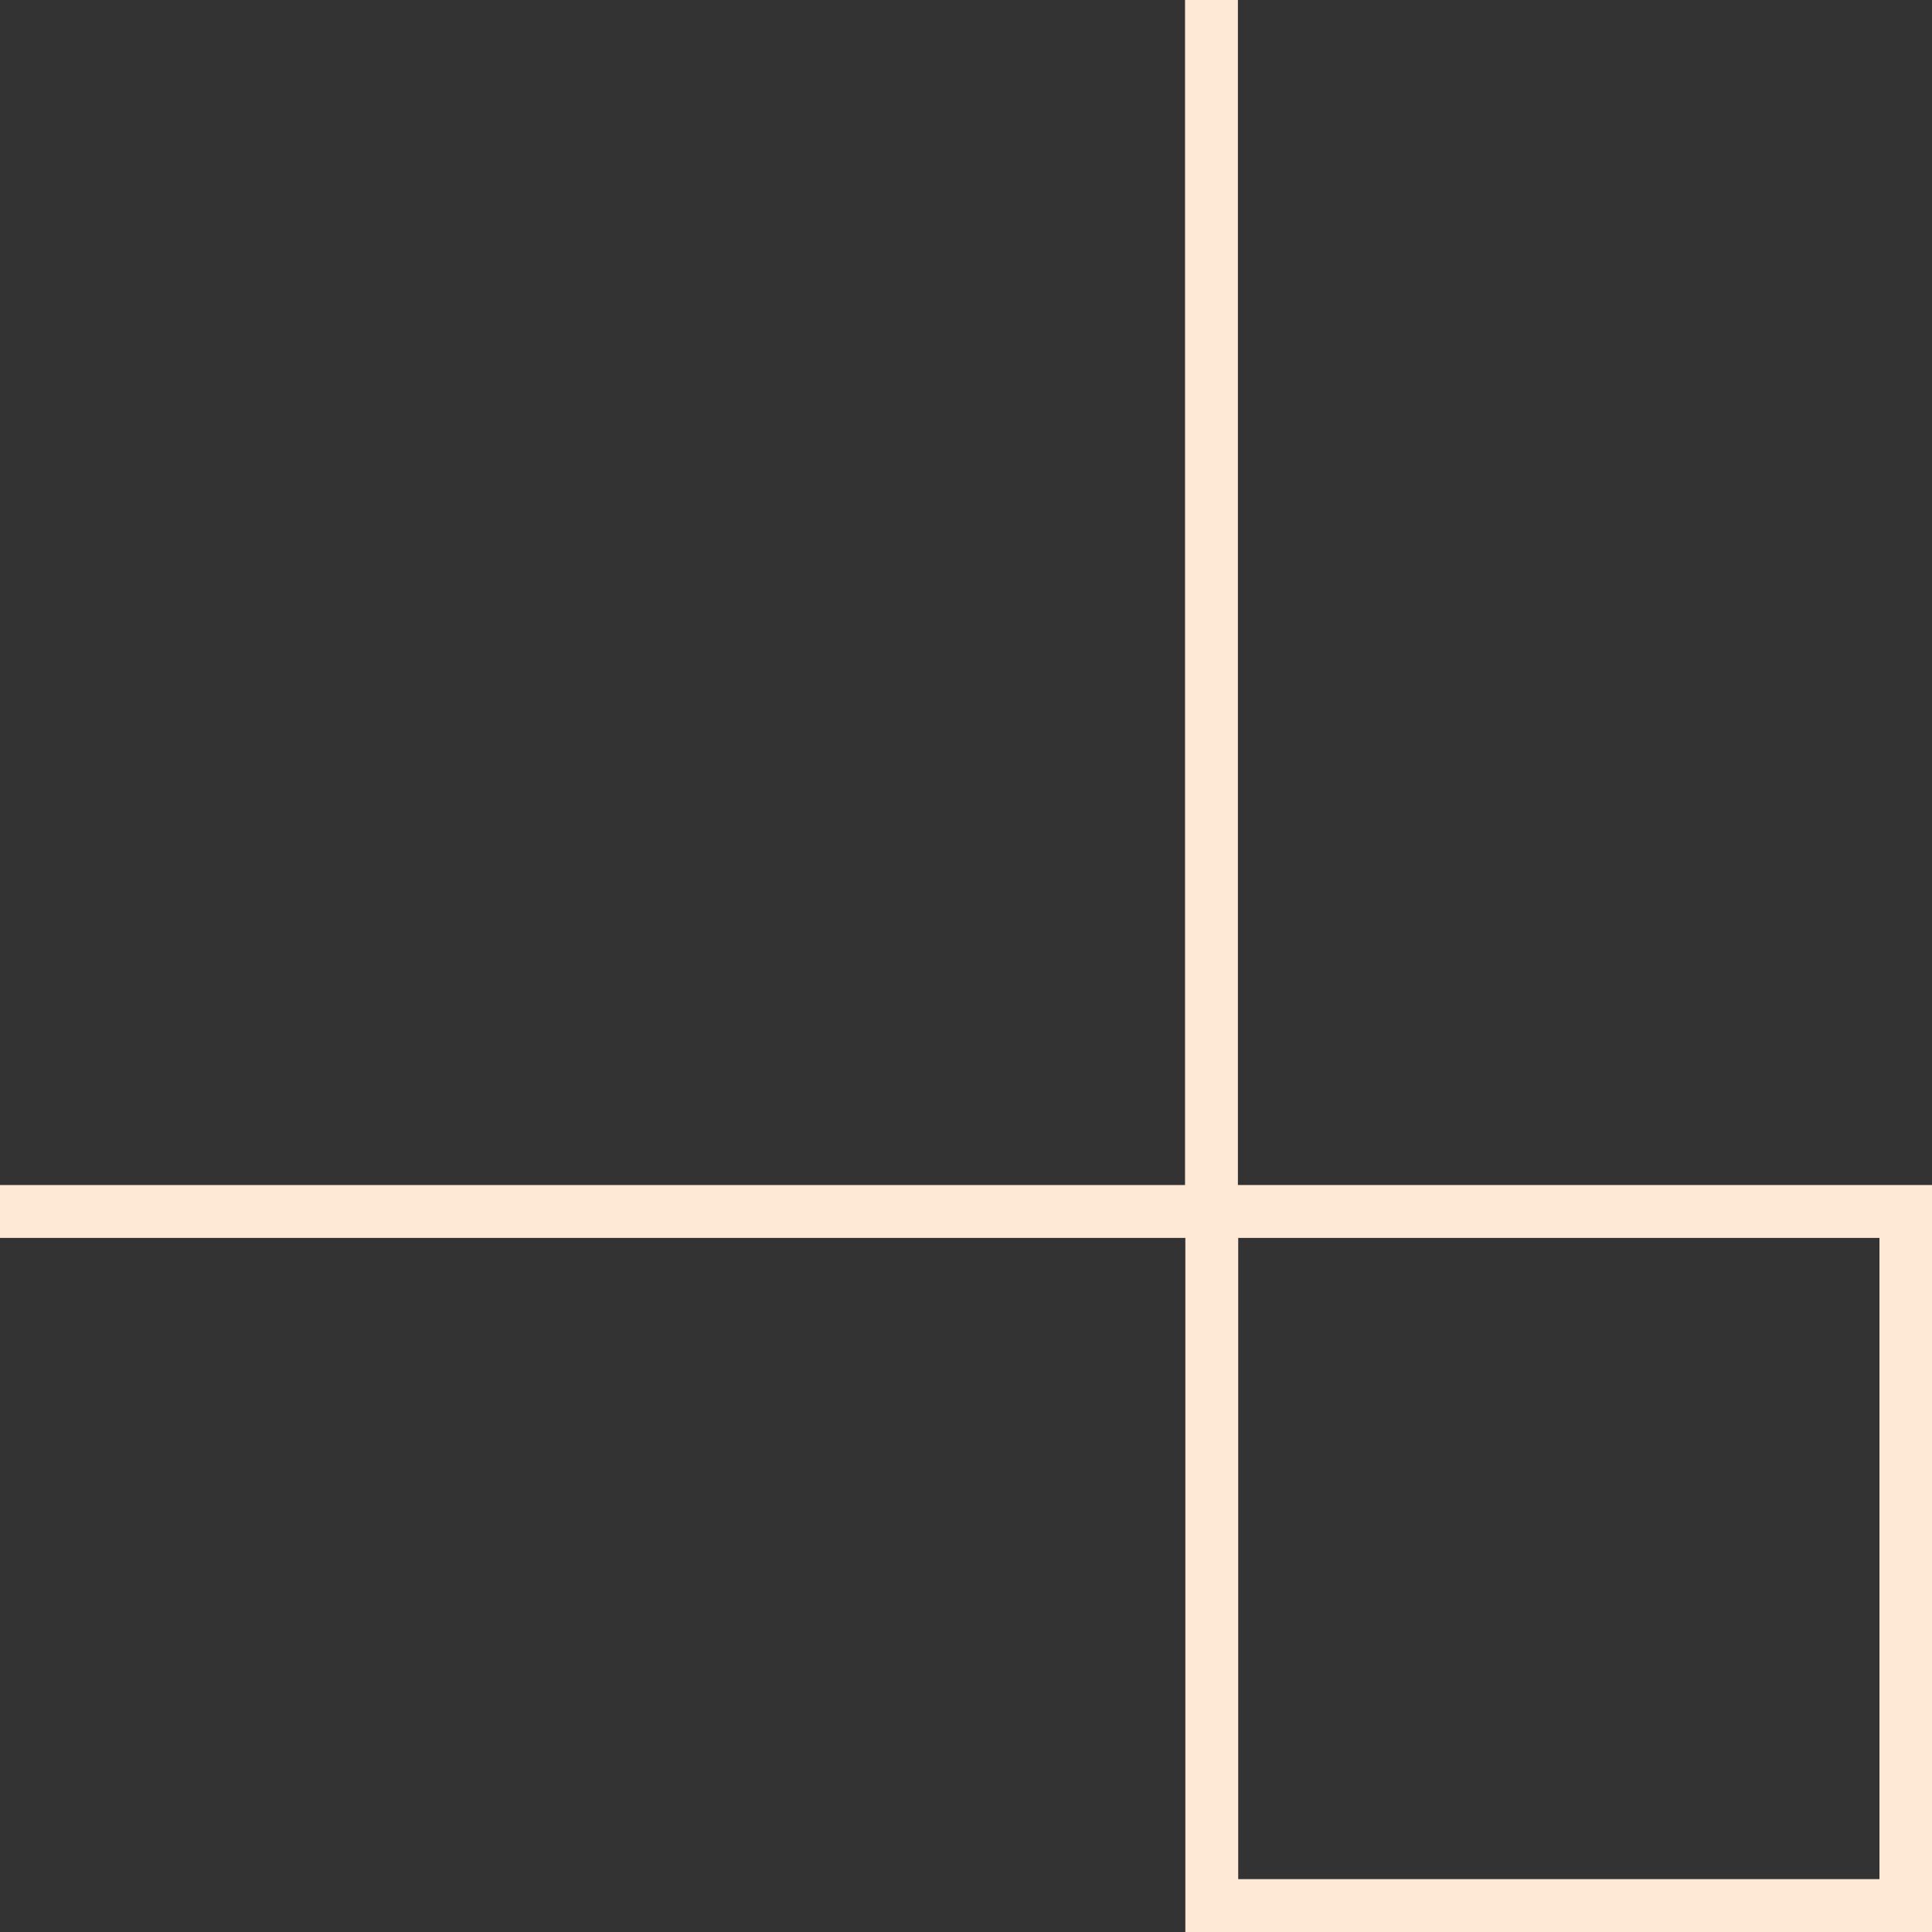
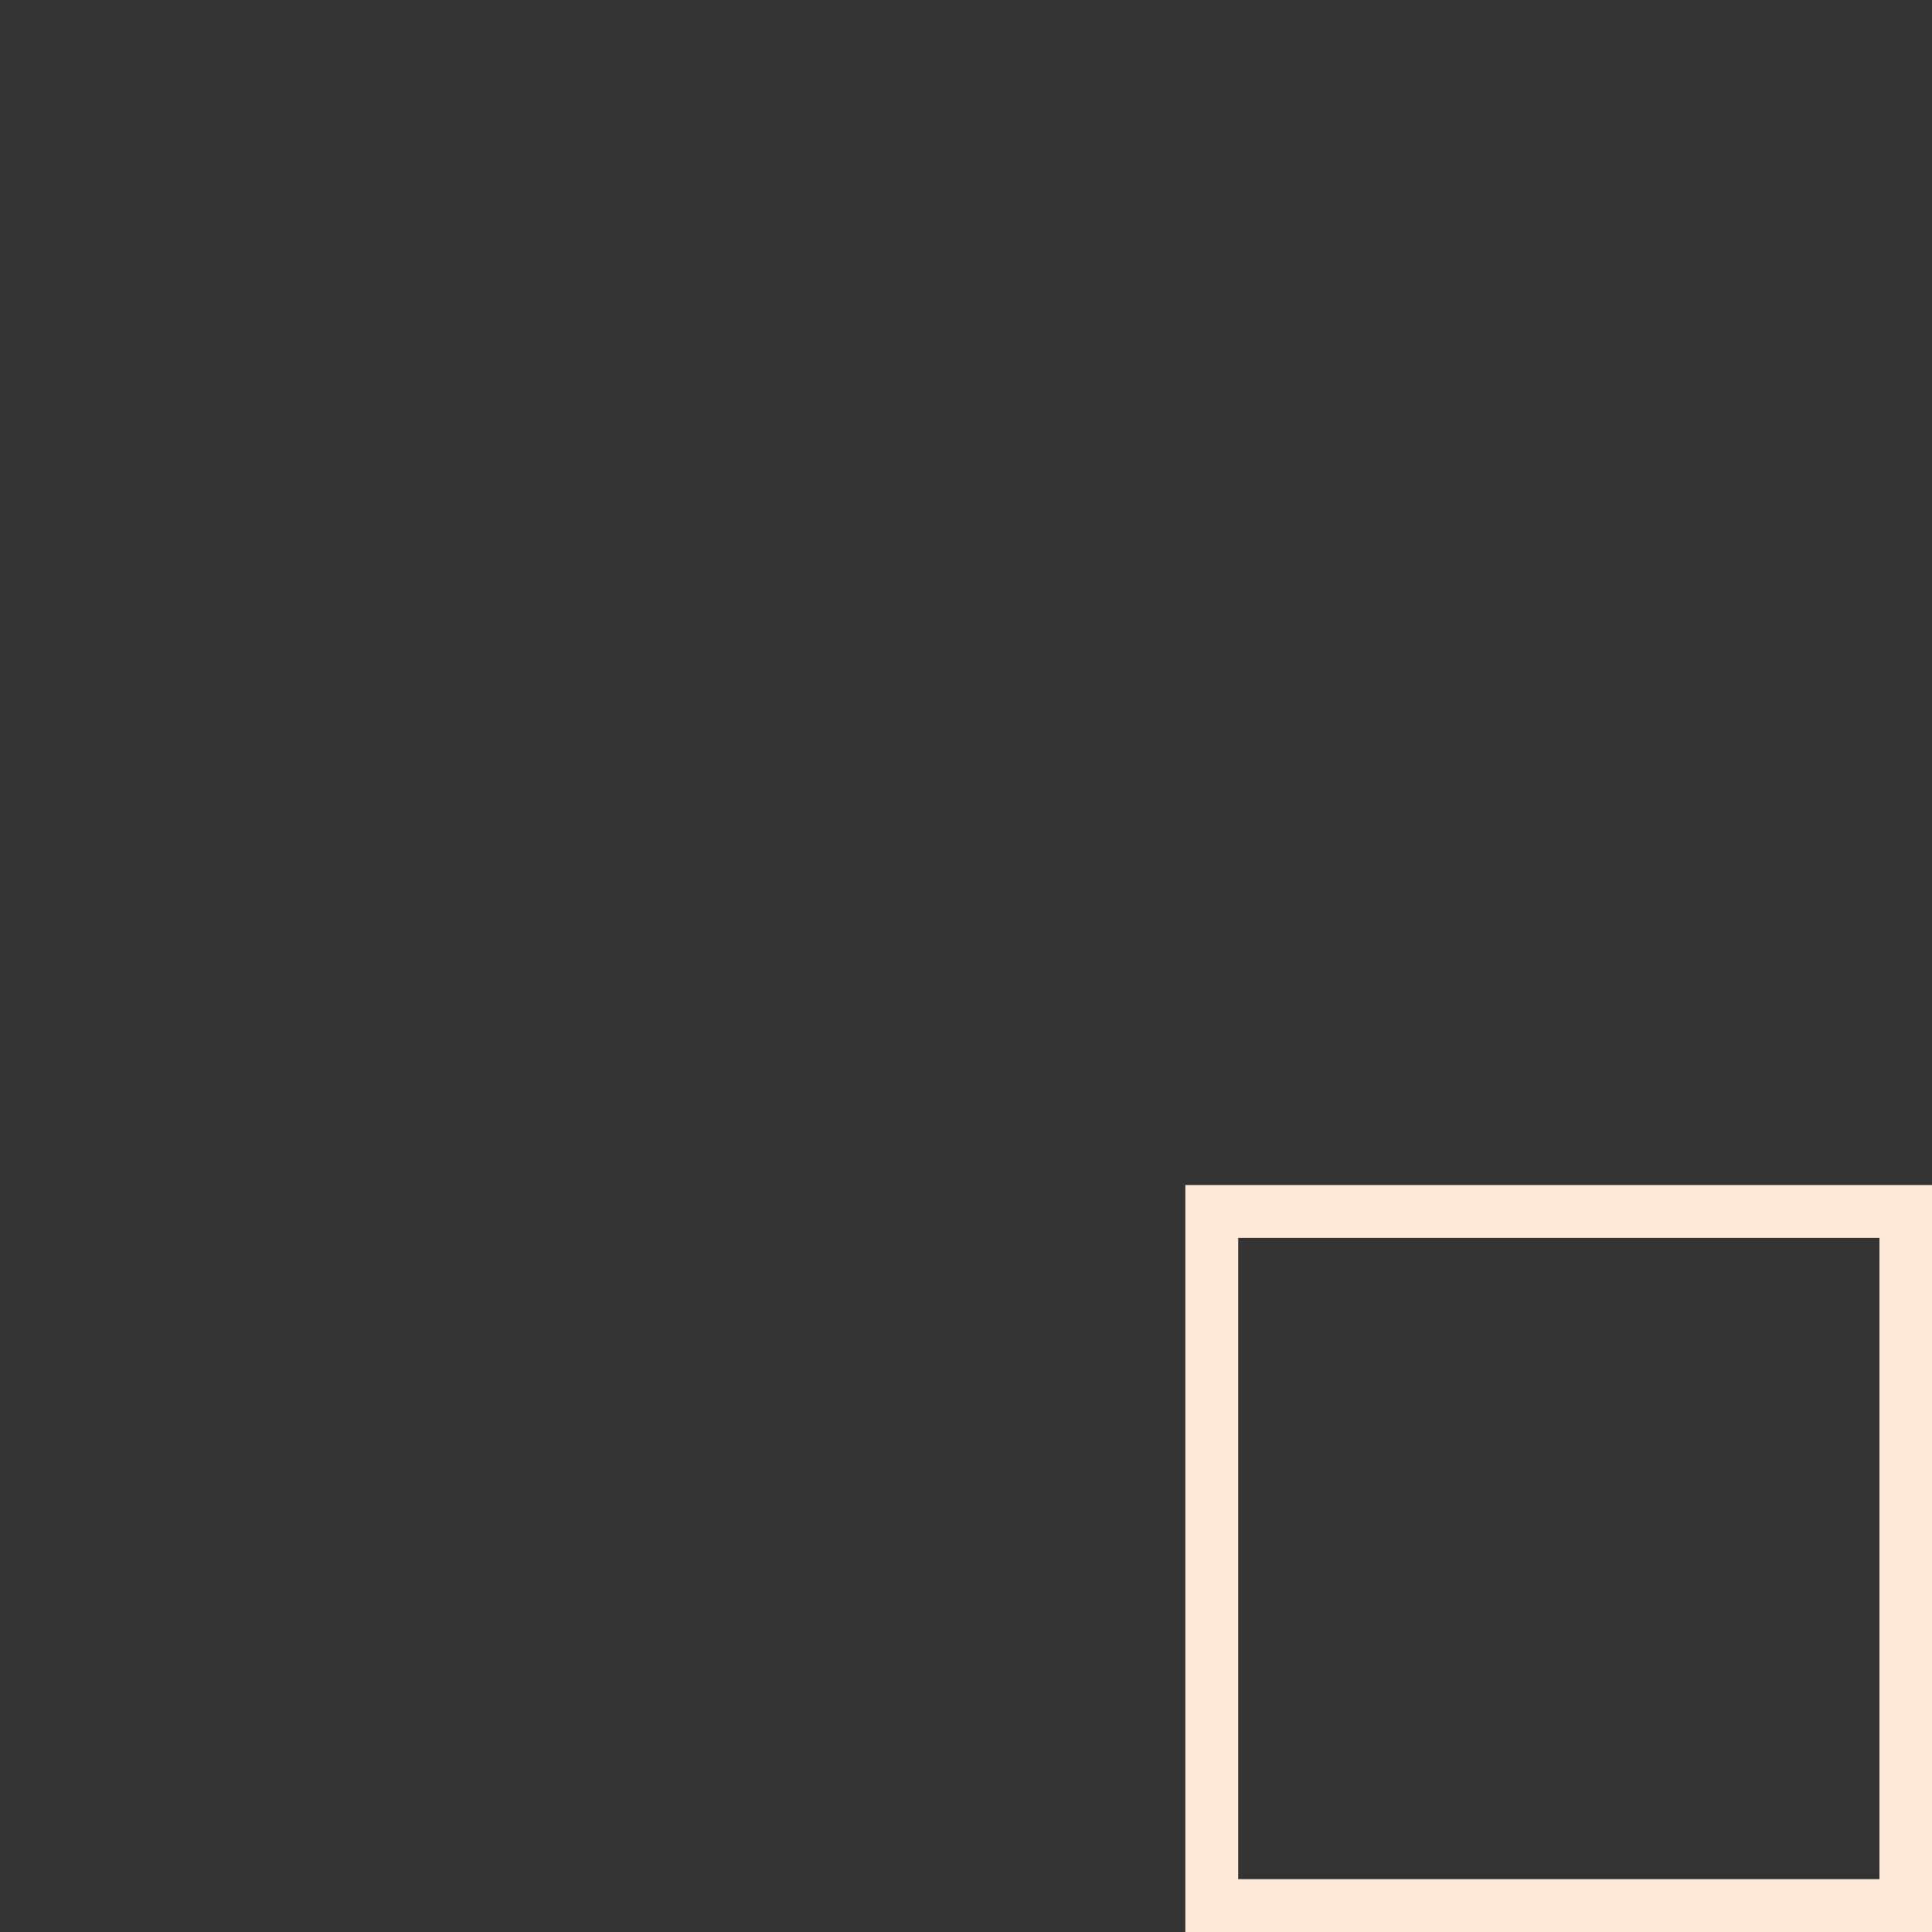
<svg xmlns="http://www.w3.org/2000/svg" version="1.1" id="Layer_1" x="0px" y="0px" viewBox="0 0 255.8 255.8" style="enable-background:new 0 0 255.8 255.8;" xml:space="preserve">
  <rect x="0" y="0" width="255.8" height="255.8" fill="#333333" stroke="none" />
  <style type="text/css">
	.st0{fill:#FFFFFF;}
	.st1{fill:none;stroke:#FEE8D6;stroke-width:7;stroke-miterlimit:10;}
</style>
  <g>
    <rect x="160.4" y="160.4" transform="matrix(-1.836970e-16 1 -1 -1.836970e-16 412.742 2.842171e-14)" class="st1" width="91.9" height="91.9" />
-     <polyline class="st1" points="0,160.4 160.4,160.4 160.4,0  " />
  </g>
</svg>